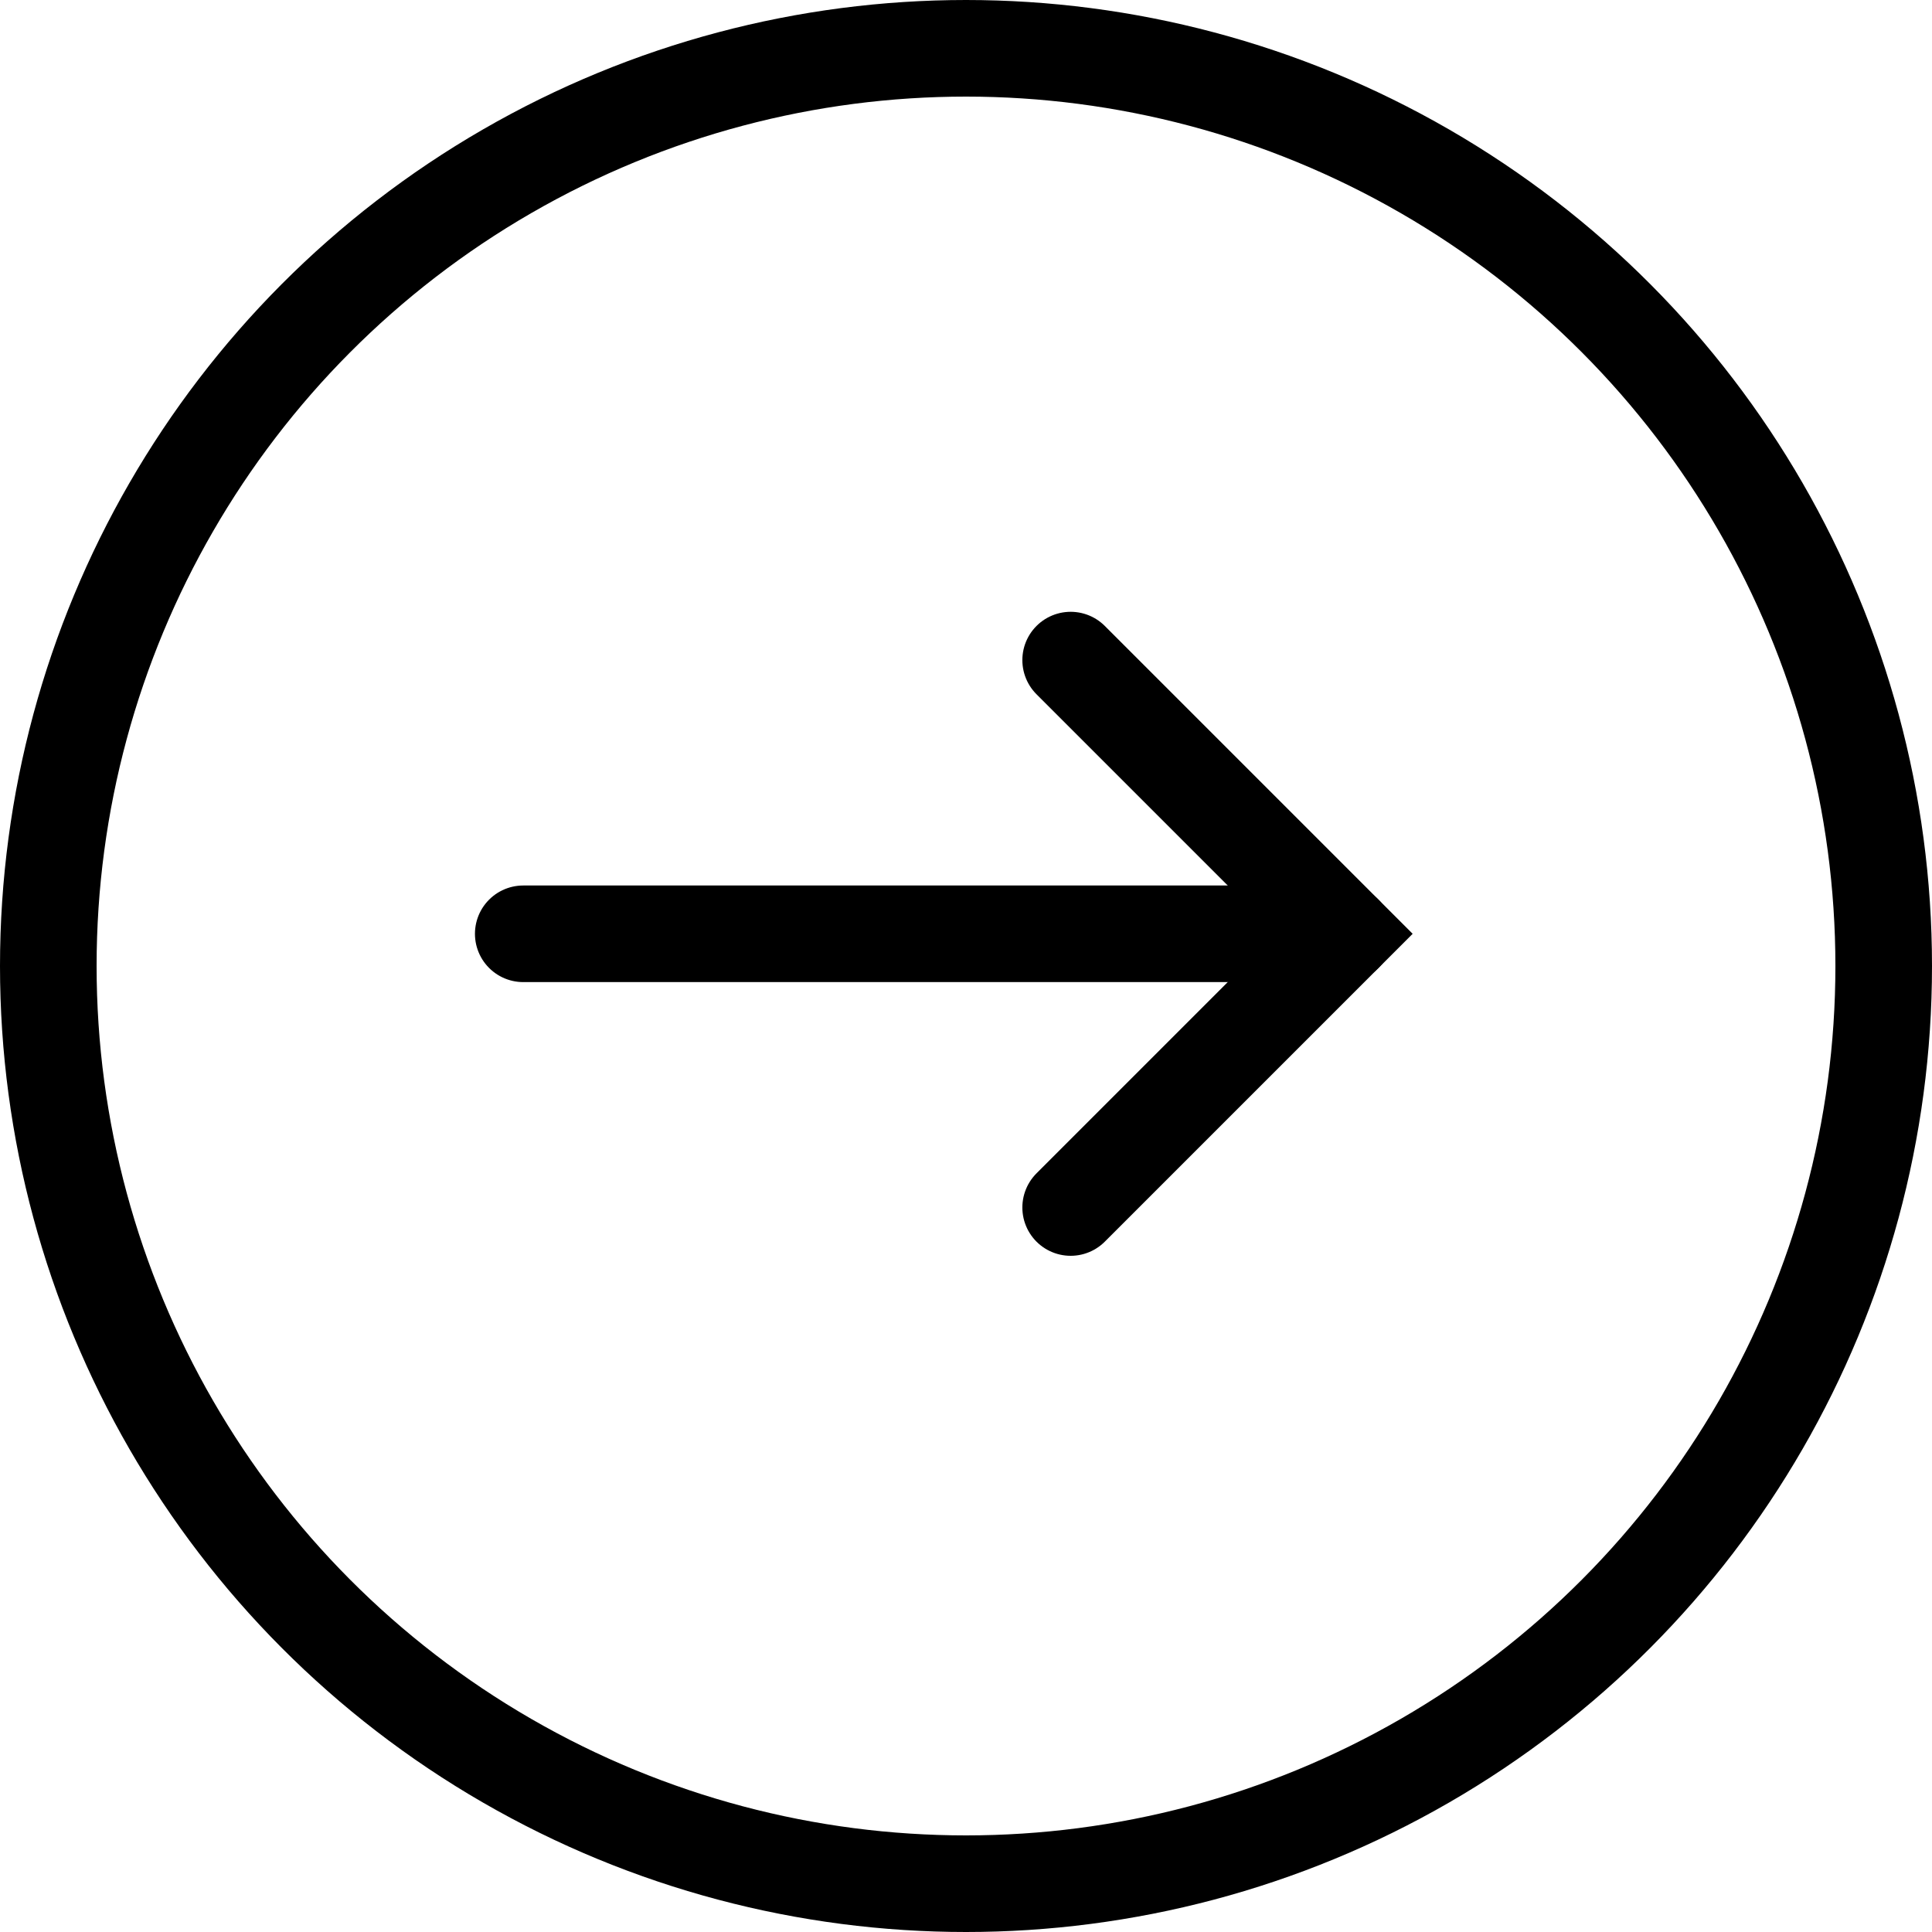
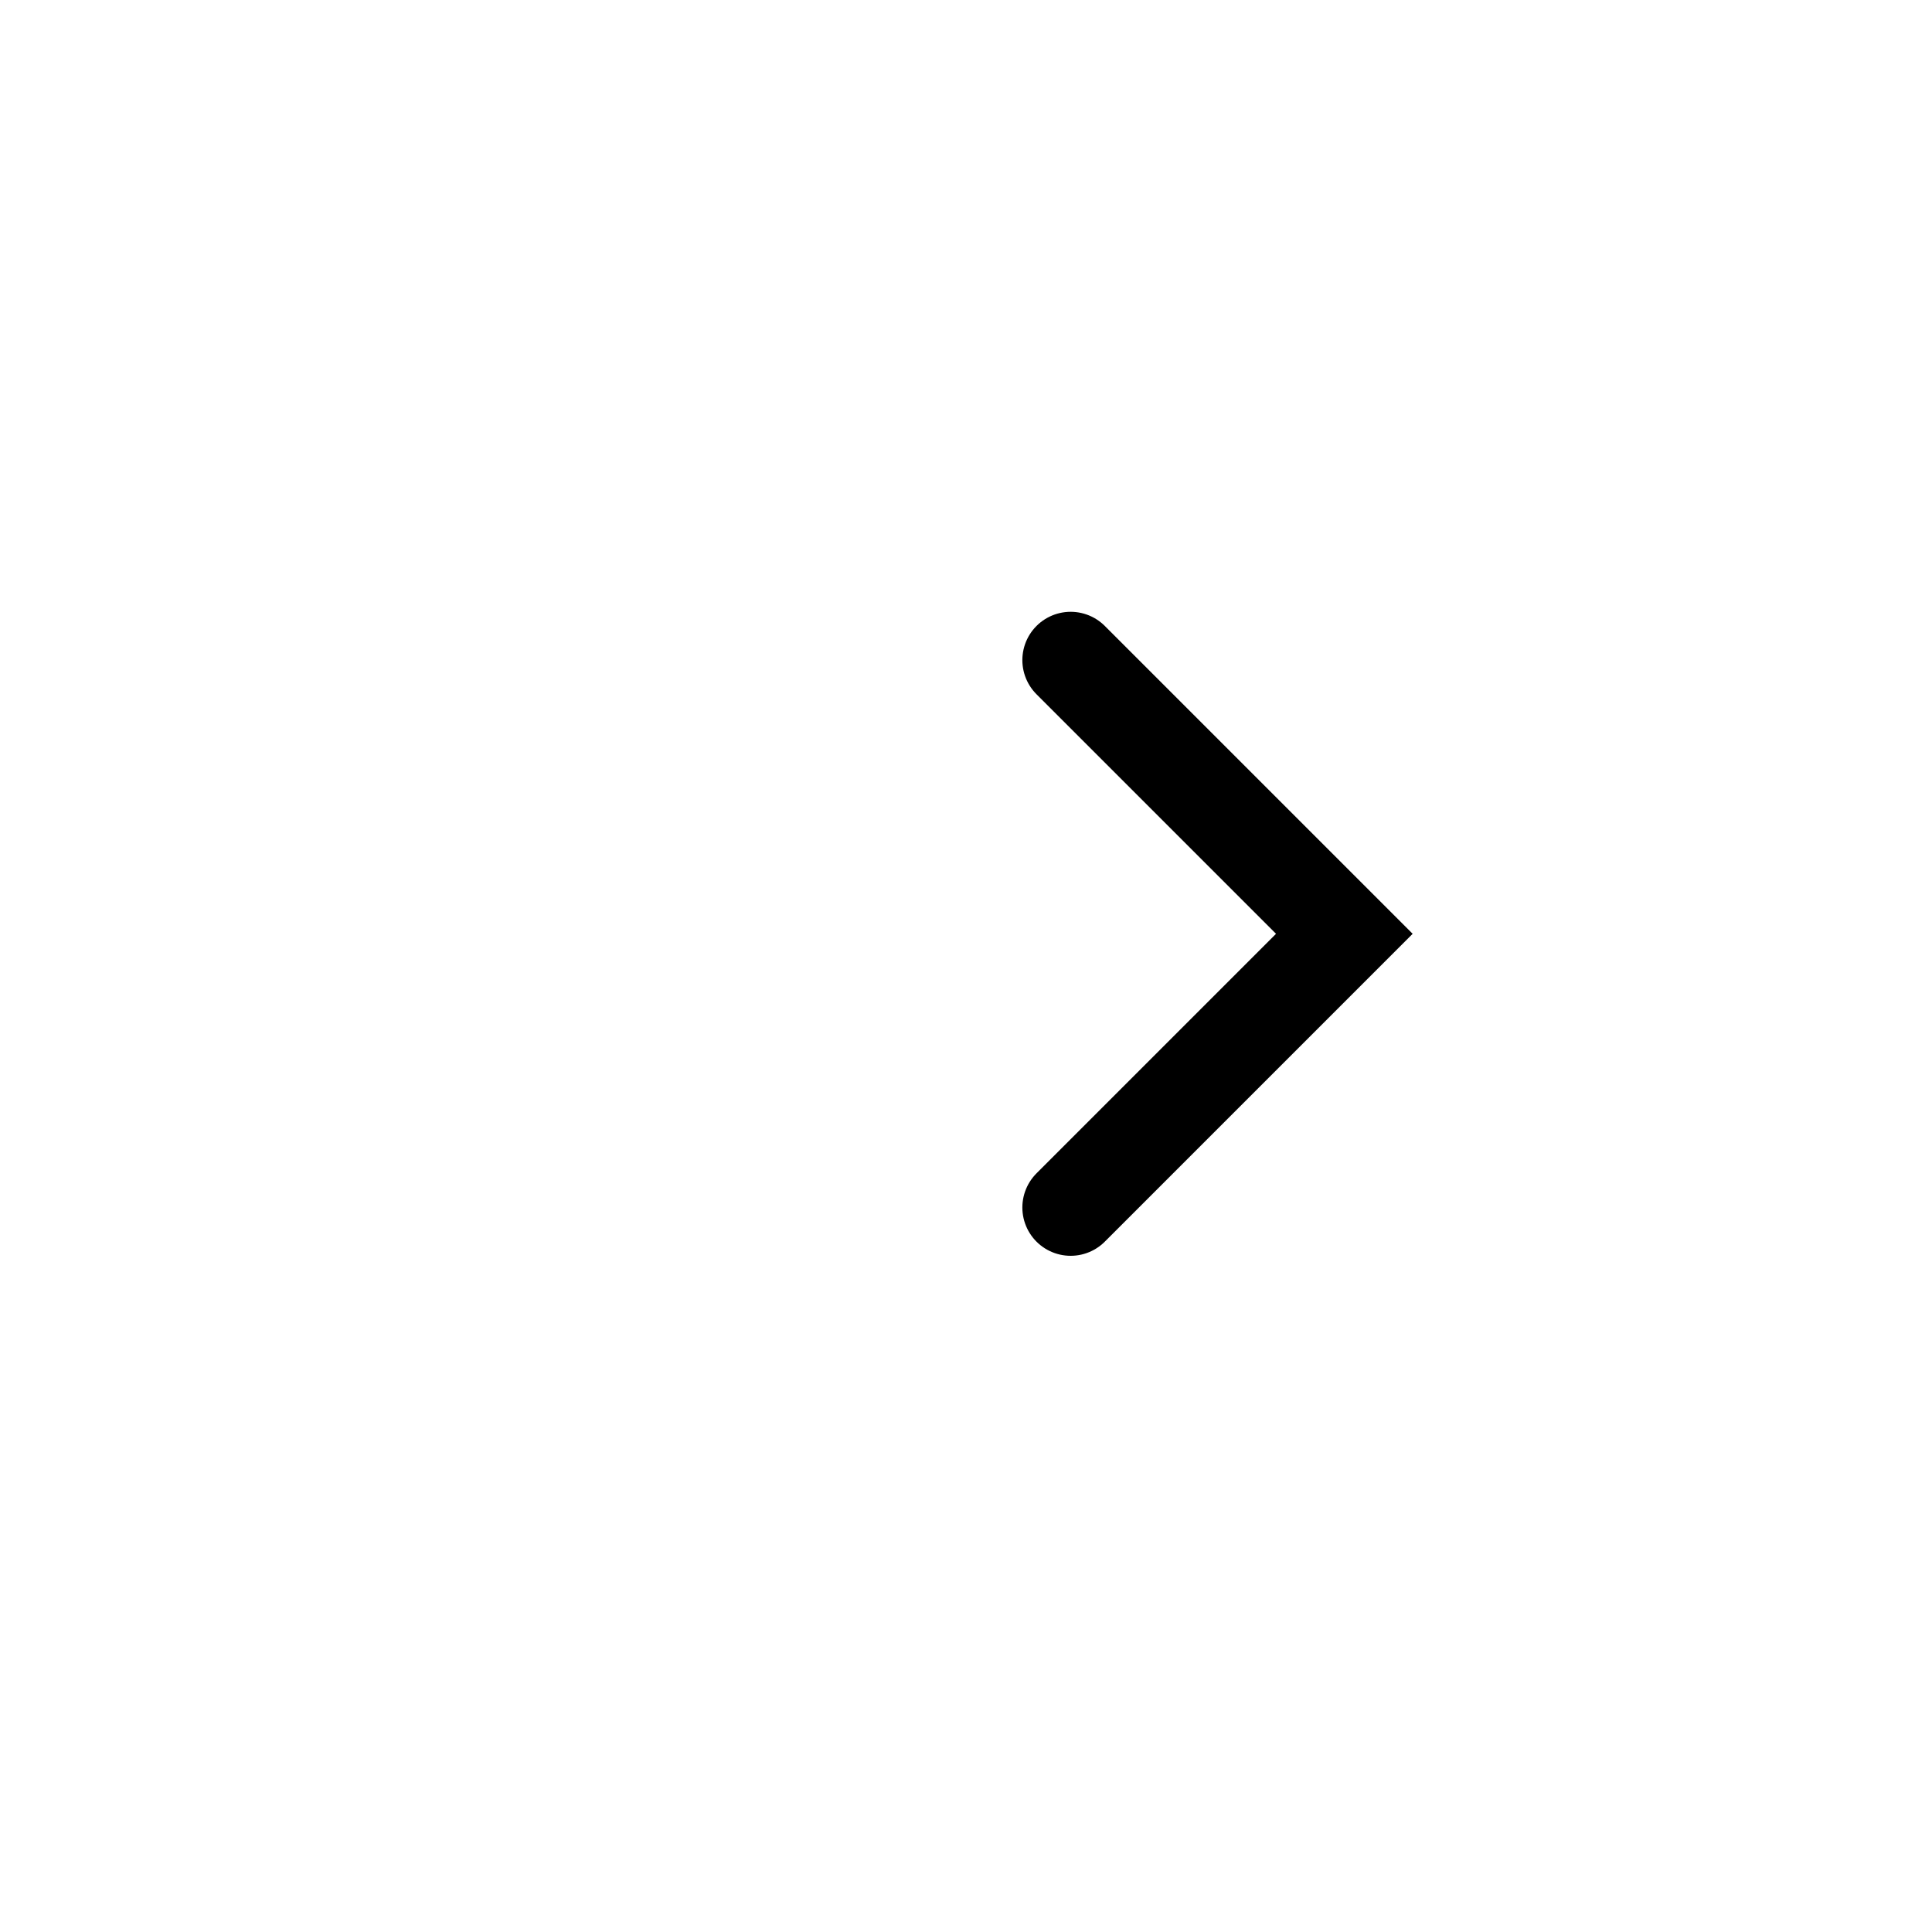
<svg xmlns="http://www.w3.org/2000/svg" width="30" height="30" viewBox="0 0 30 30" fill="none">
-   <circle cx="15" cy="15" r="14.25" transform="rotate(-180 15 15)" stroke="black" stroke-width="1.5" />
-   <path d="M8.125 14.5L20.875 14.5" stroke="black" stroke-width="1.5" stroke-linecap="round" />
  <path d="M16.625 18.75L20.875 14.5L16.625 10.25" stroke="black" stroke-width="1.5" stroke-linecap="round" />
</svg>